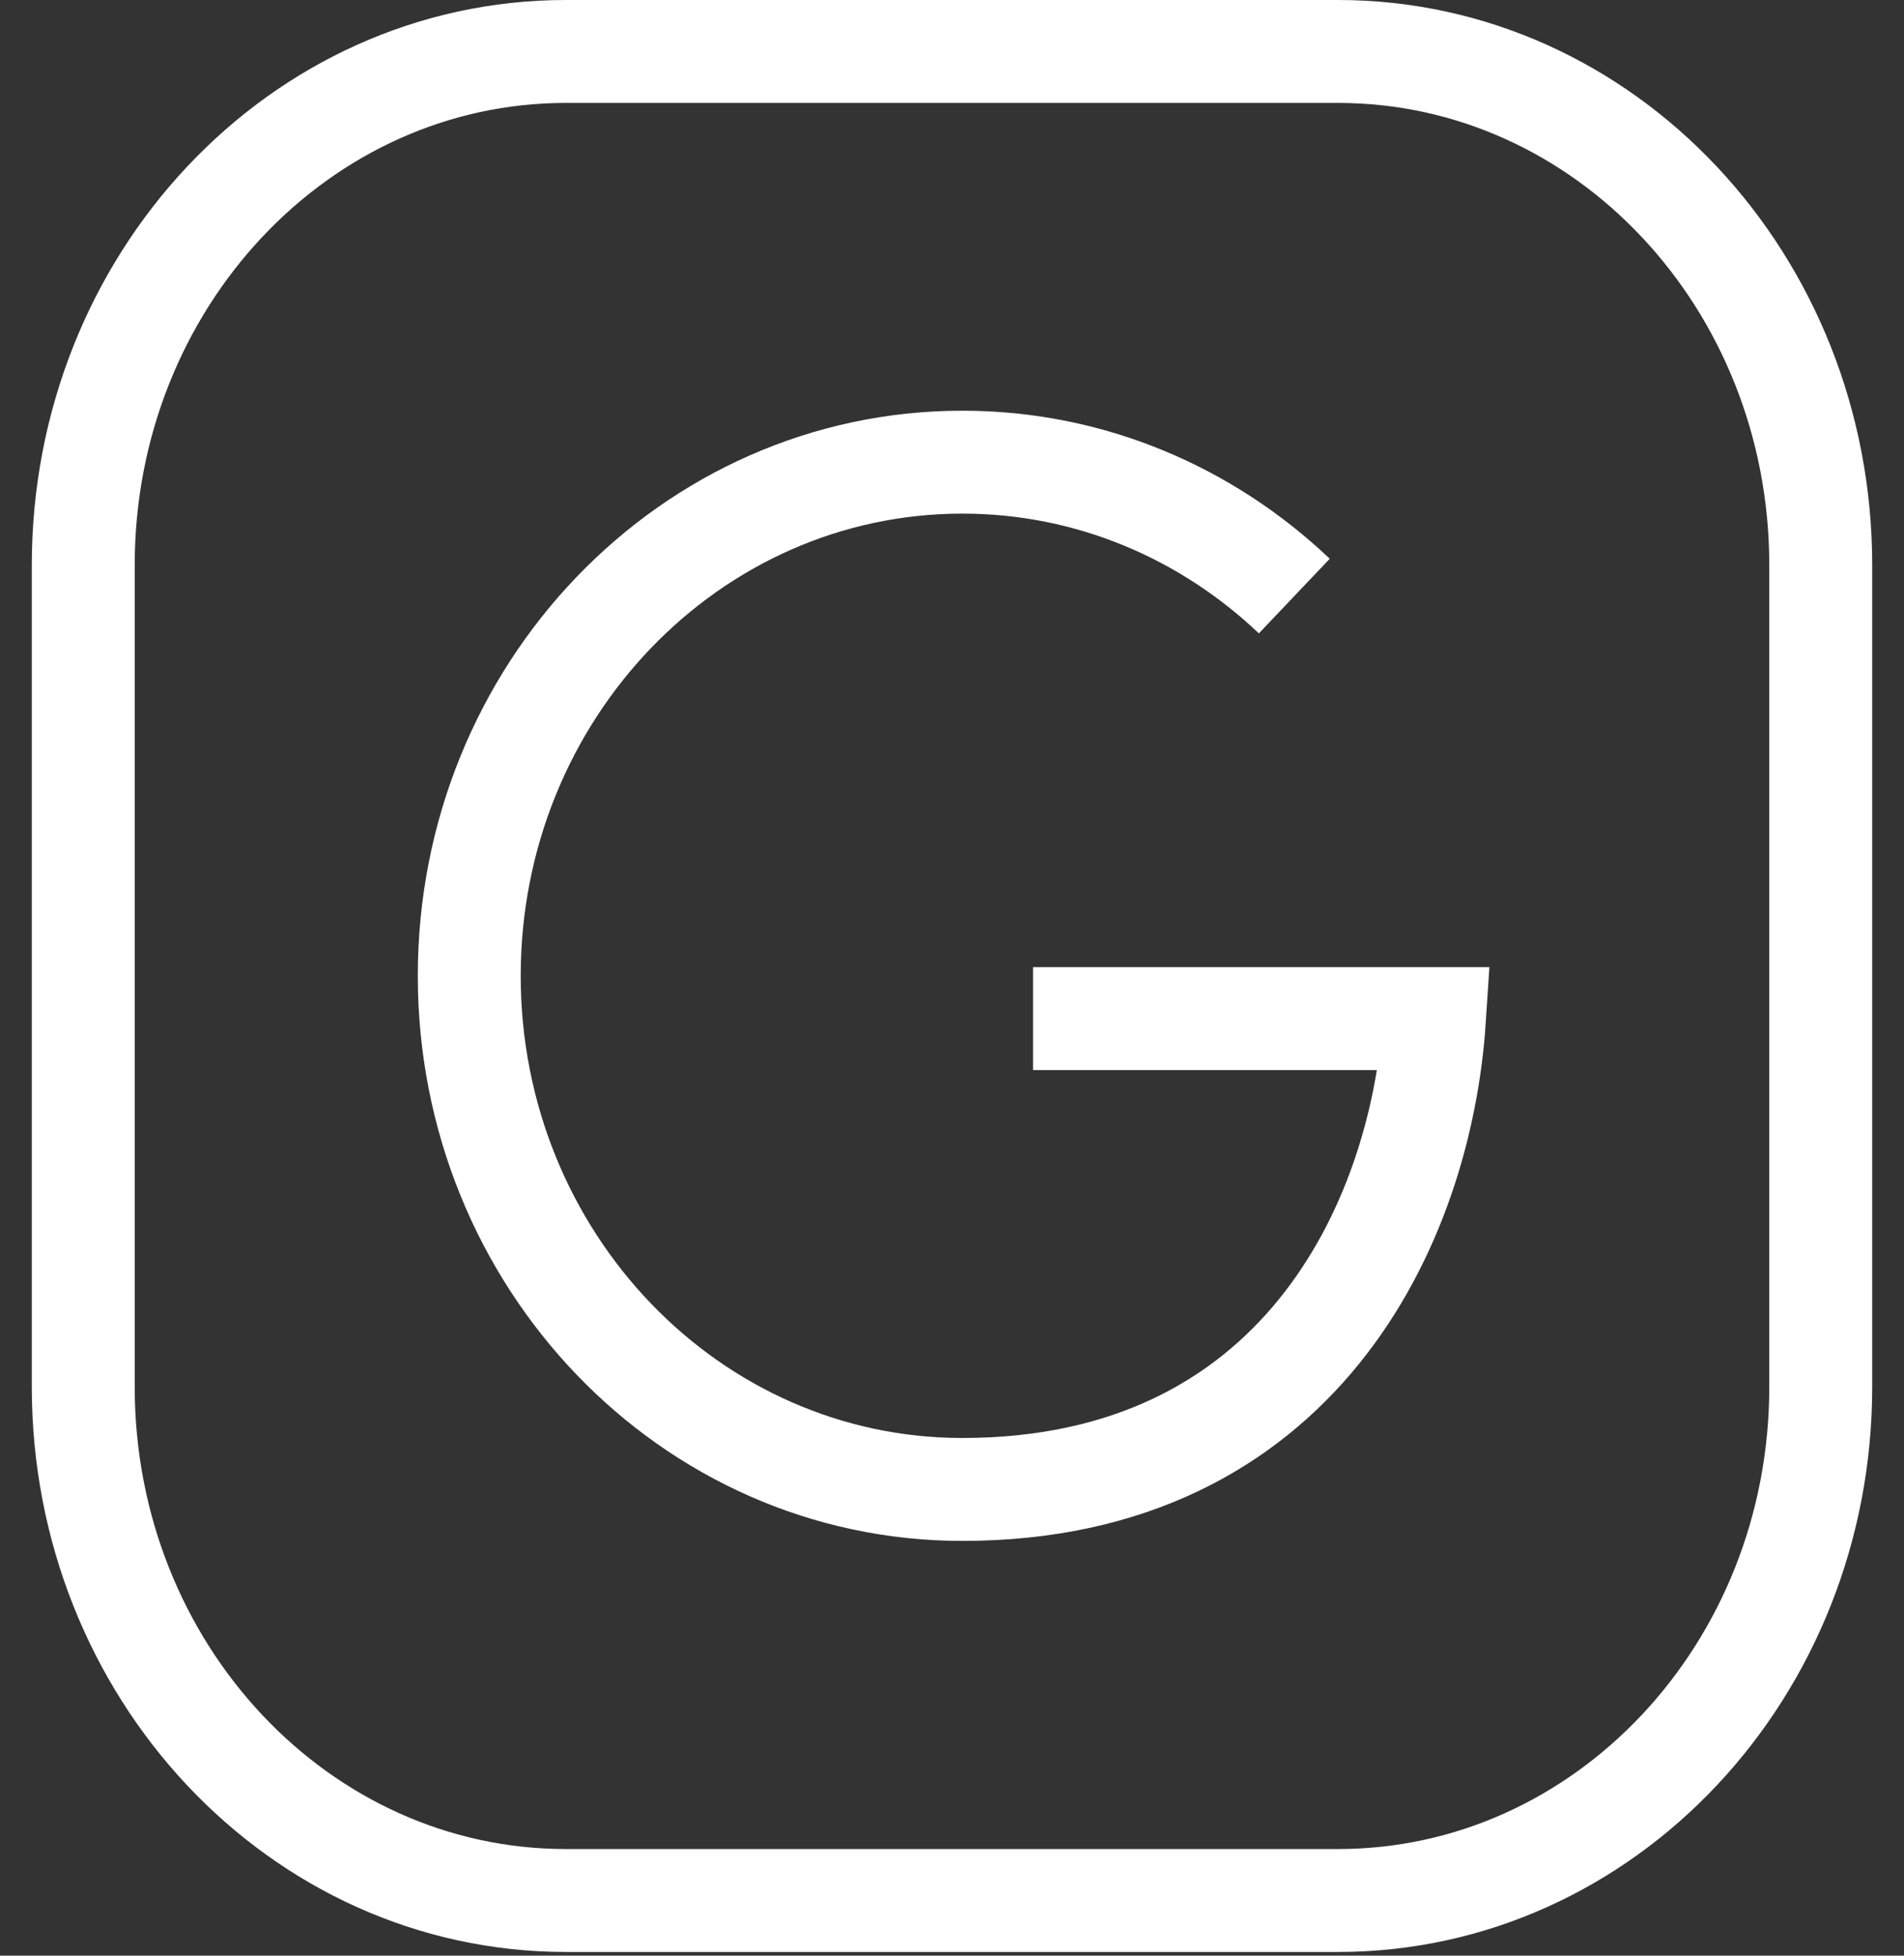
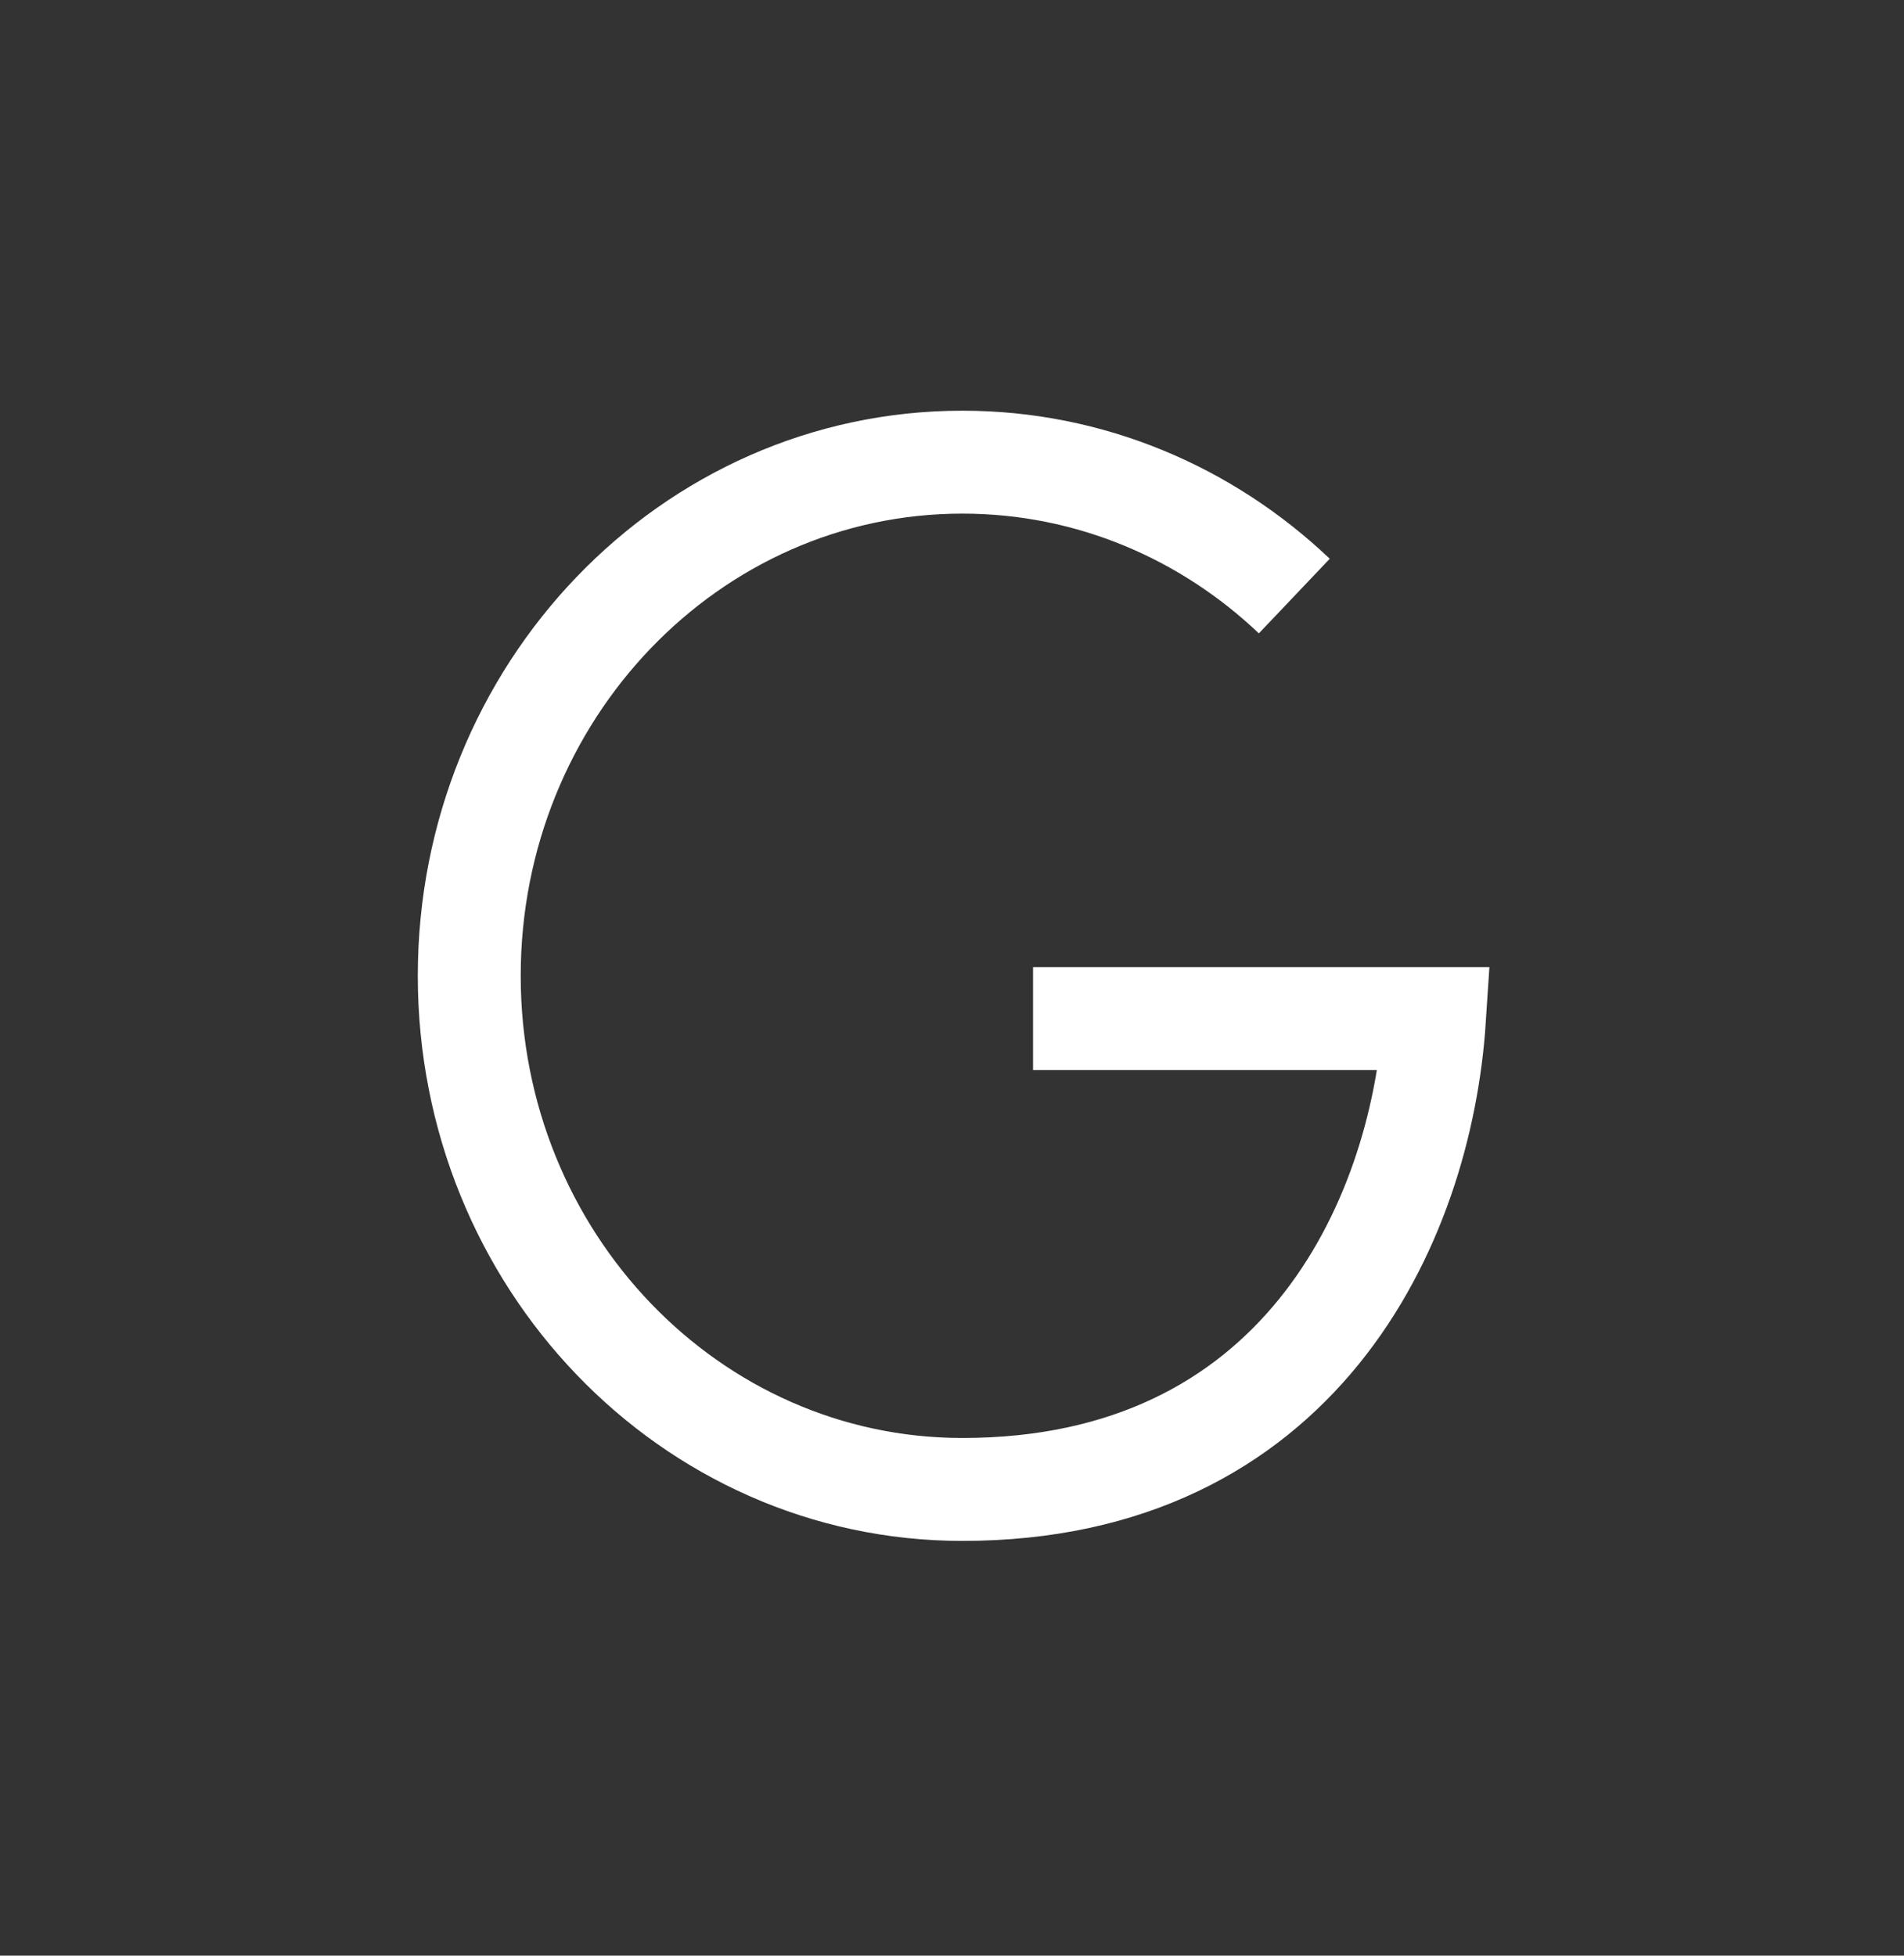
<svg xmlns="http://www.w3.org/2000/svg" width="37" height="38" viewBox="0 0 37 38" fill="none">
  <rect x="0" y="0" width="37" height="38" fill="#333333" stroke="none" />
  <path d="M25.152 11.582C23.451 9.966 21.185 8.98 18.702 8.98C13.409 8.98 9.119 13.45 9.119 18.961C9.119 24.472 13.409 28.941 18.702 28.941C25.209 28.941 27.614 23.81 27.876 19.792H20.075" stroke="white" stroke-width="2" />
-   <path d="M35.382 10.98V26.948C35.382 32.46 31.182 36.928 26.003 36.928H10.996C5.817 36.928 1.618 32.46 1.618 26.948V10.98C1.618 5.468 5.817 1 10.996 1H26.003C31.182 1 35.382 5.468 35.382 10.98Z" stroke="white" stroke-width="2" stroke-linecap="round" stroke-linejoin="round" />
</svg>